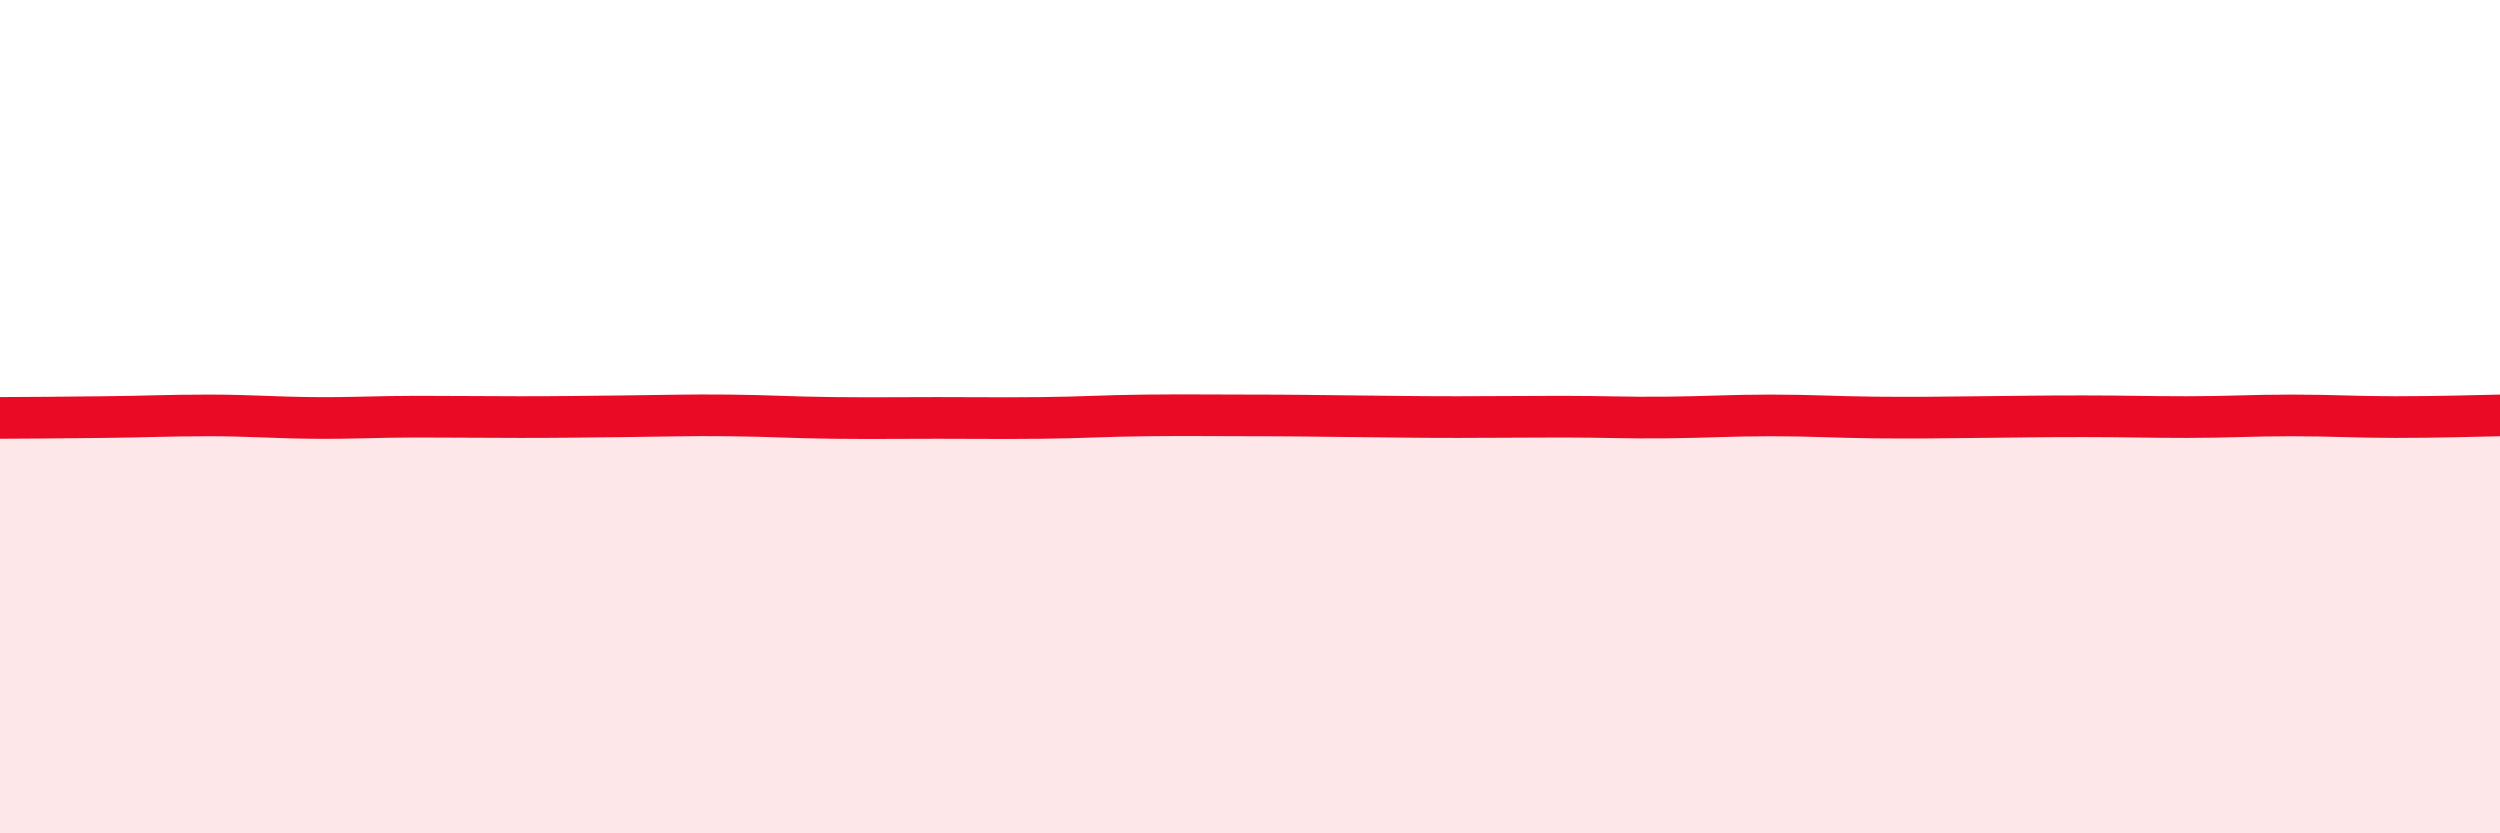
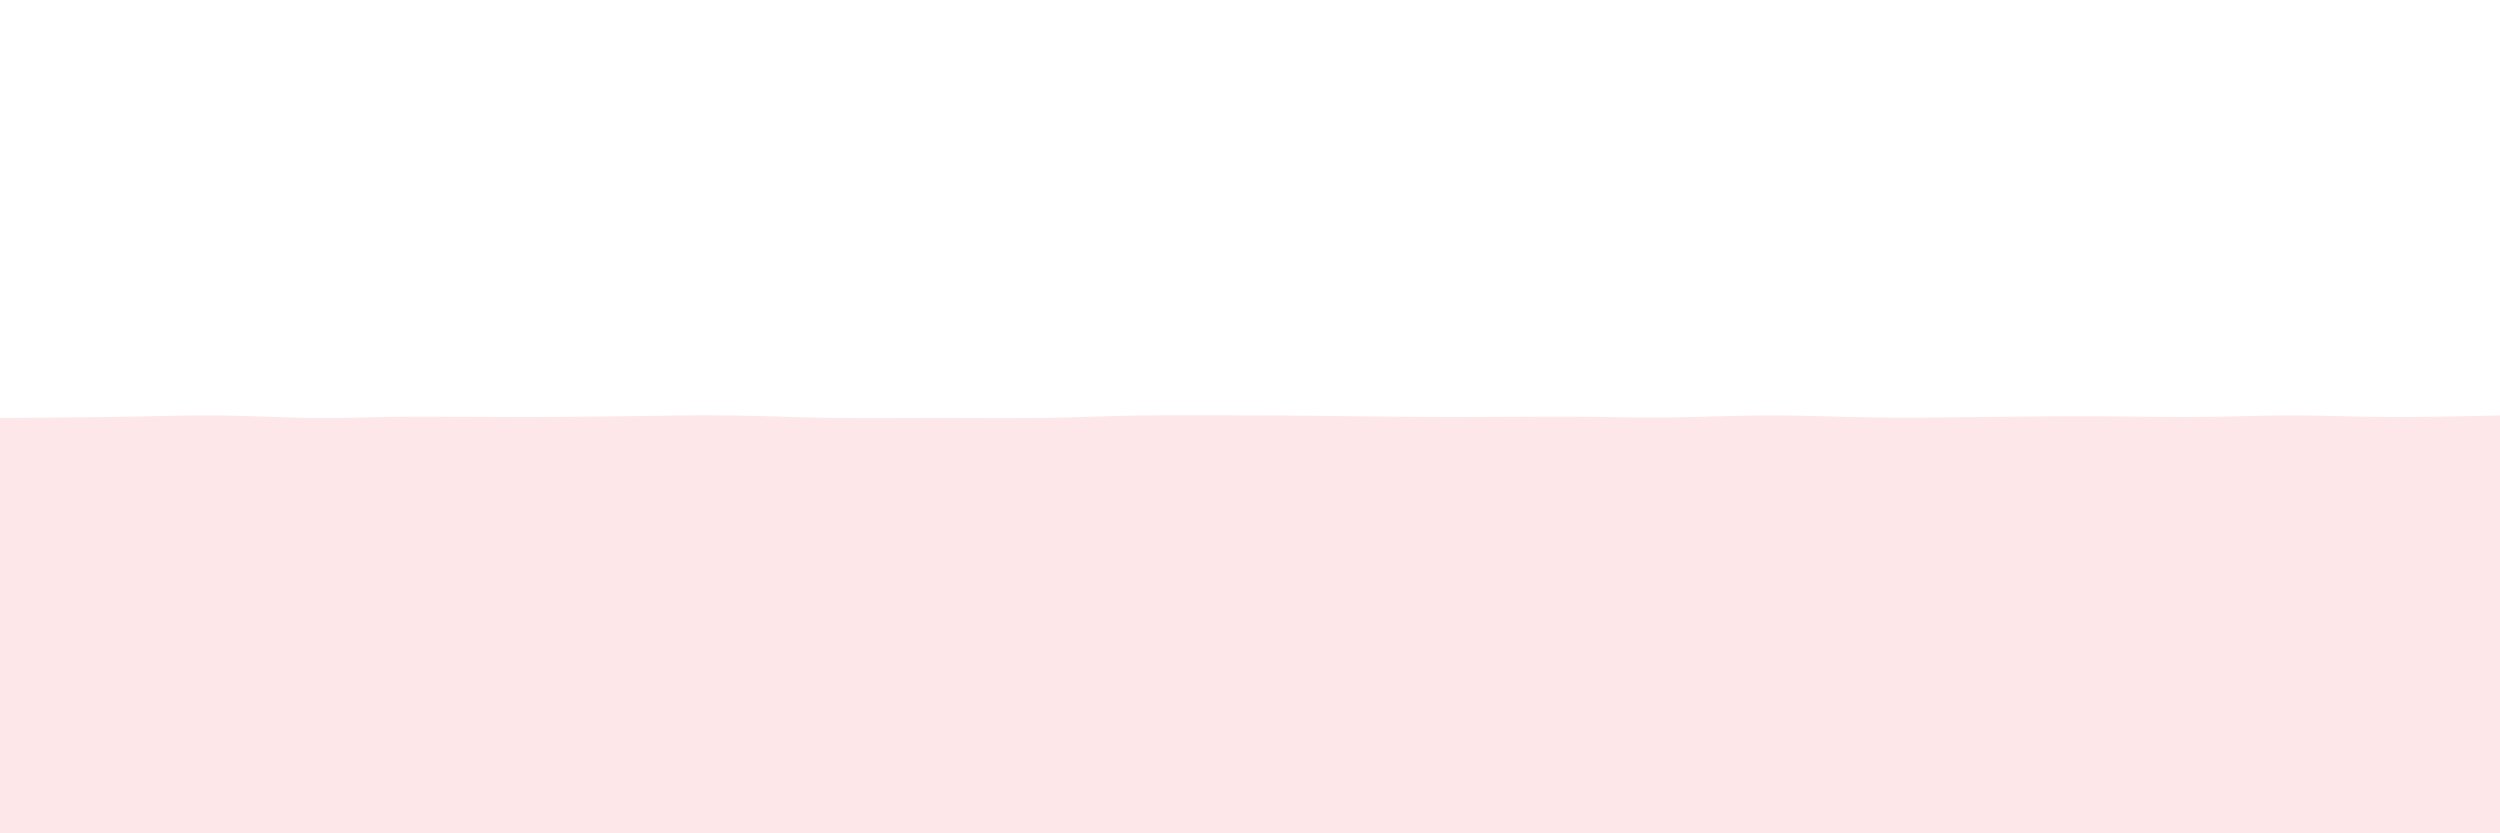
<svg xmlns="http://www.w3.org/2000/svg" width="60" height="20" viewBox="0 0 60 20">
  <path d="M 0,10.03 C 0.5,10.03 1.5,10.02 2.5,10.01 C 3.5,10 4,9.97 5,9.97 C 6,9.97 6.5,10.02 7.5,10.03 C 8.5,10.04 9,10 10,10 C 11,10 11.5,10.01 12.5,10.01 C 13.5,10.01 14,10 15,9.99 C 16,9.98 16.5,9.96 17.5,9.97 C 18.5,9.98 19,10.02 20,10.03 C 21,10.04 21.5,10.03 22.5,10.03 C 23.5,10.03 24,10.04 25,10.03 C 26,10.02 26.5,9.98 27.5,9.97 C 28.5,9.96 29,9.97 30,9.97 C 31,9.97 31.5,9.98 32.5,9.99 C 33.5,10 34,10.01 35,10.01 C 36,10.01 36.5,10 37.5,10 C 38.5,10 39,10.03 40,10.02 C 41,10.01 41.5,9.97 42.5,9.97 C 43.5,9.97 44,10.01 45,10.02 C 46,10.03 46.5,10.02 47.5,10.01 C 48.5,10 49,9.99 50,9.99 C 51,9.99 51.5,10.01 52.5,10.01 C 53.5,10.01 54,9.97 55,9.97 C 56,9.97 56.5,10.01 57.5,10.01 C 58.5,10.01 59.5,9.98 60,9.97L60 20L0 20Z" fill="#EB0A25" opacity="0.1" stroke-linecap="round" stroke-linejoin="round" />
-   <path d="M 0,10.03 C 0.5,10.03 1.5,10.02 2.5,10.01 C 3.5,10 4,9.97 5,9.97 C 6,9.97 6.5,10.02 7.5,10.03 C 8.5,10.04 9,10 10,10 C 11,10 11.5,10.01 12.5,10.01 C 13.5,10.01 14,10 15,9.99 C 16,9.98 16.5,9.96 17.5,9.97 C 18.5,9.98 19,10.02 20,10.03 C 21,10.04 21.5,10.03 22.5,10.03 C 23.5,10.03 24,10.04 25,10.03 C 26,10.02 26.5,9.98 27.5,9.97 C 28.5,9.96 29,9.97 30,9.97 C 31,9.97 31.5,9.98 32.5,9.99 C 33.5,10 34,10.01 35,10.01 C 36,10.01 36.5,10 37.5,10 C 38.5,10 39,10.03 40,10.02 C 41,10.01 41.5,9.97 42.5,9.97 C 43.5,9.97 44,10.01 45,10.02 C 46,10.03 46.5,10.02 47.5,10.01 C 48.5,10 49,9.99 50,9.99 C 51,9.99 51.5,10.01 52.5,10.01 C 53.5,10.01 54,9.97 55,9.97 C 56,9.97 56.5,10.01 57.5,10.01 C 58.5,10.01 59.5,9.98 60,9.97" stroke="#EB0A25" stroke-width="1" fill="none" stroke-linecap="round" stroke-linejoin="round" />
</svg>